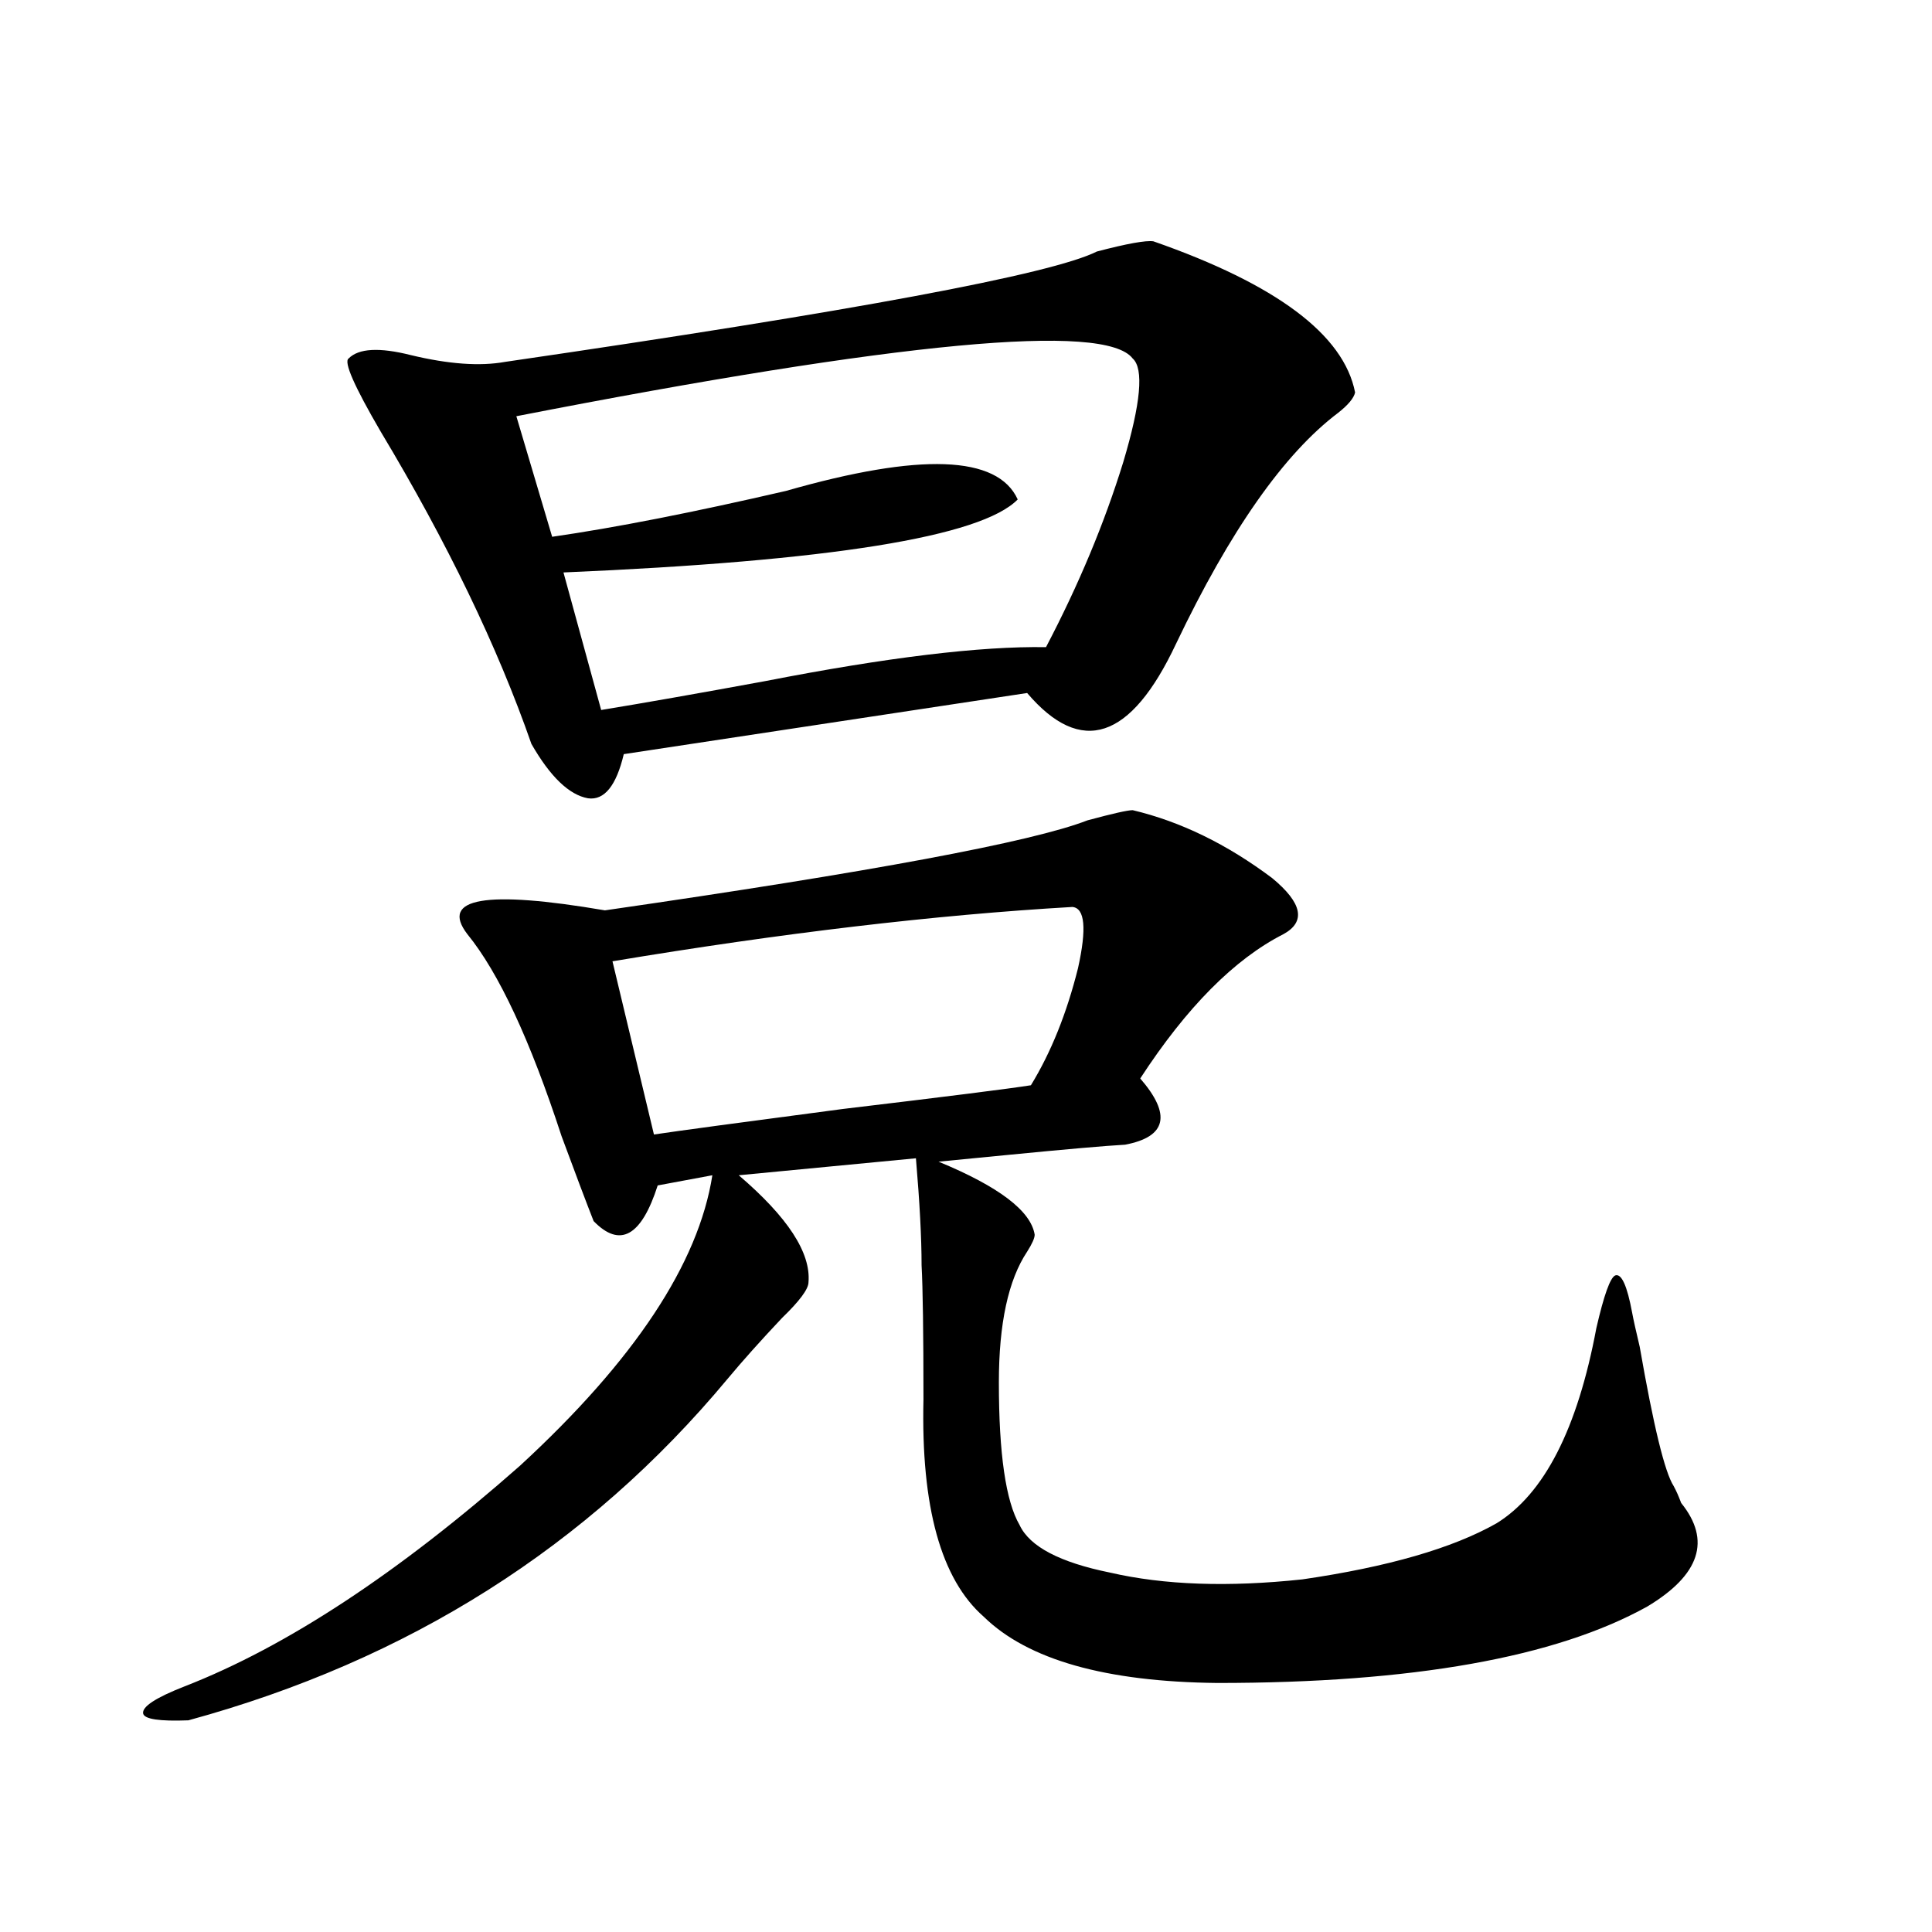
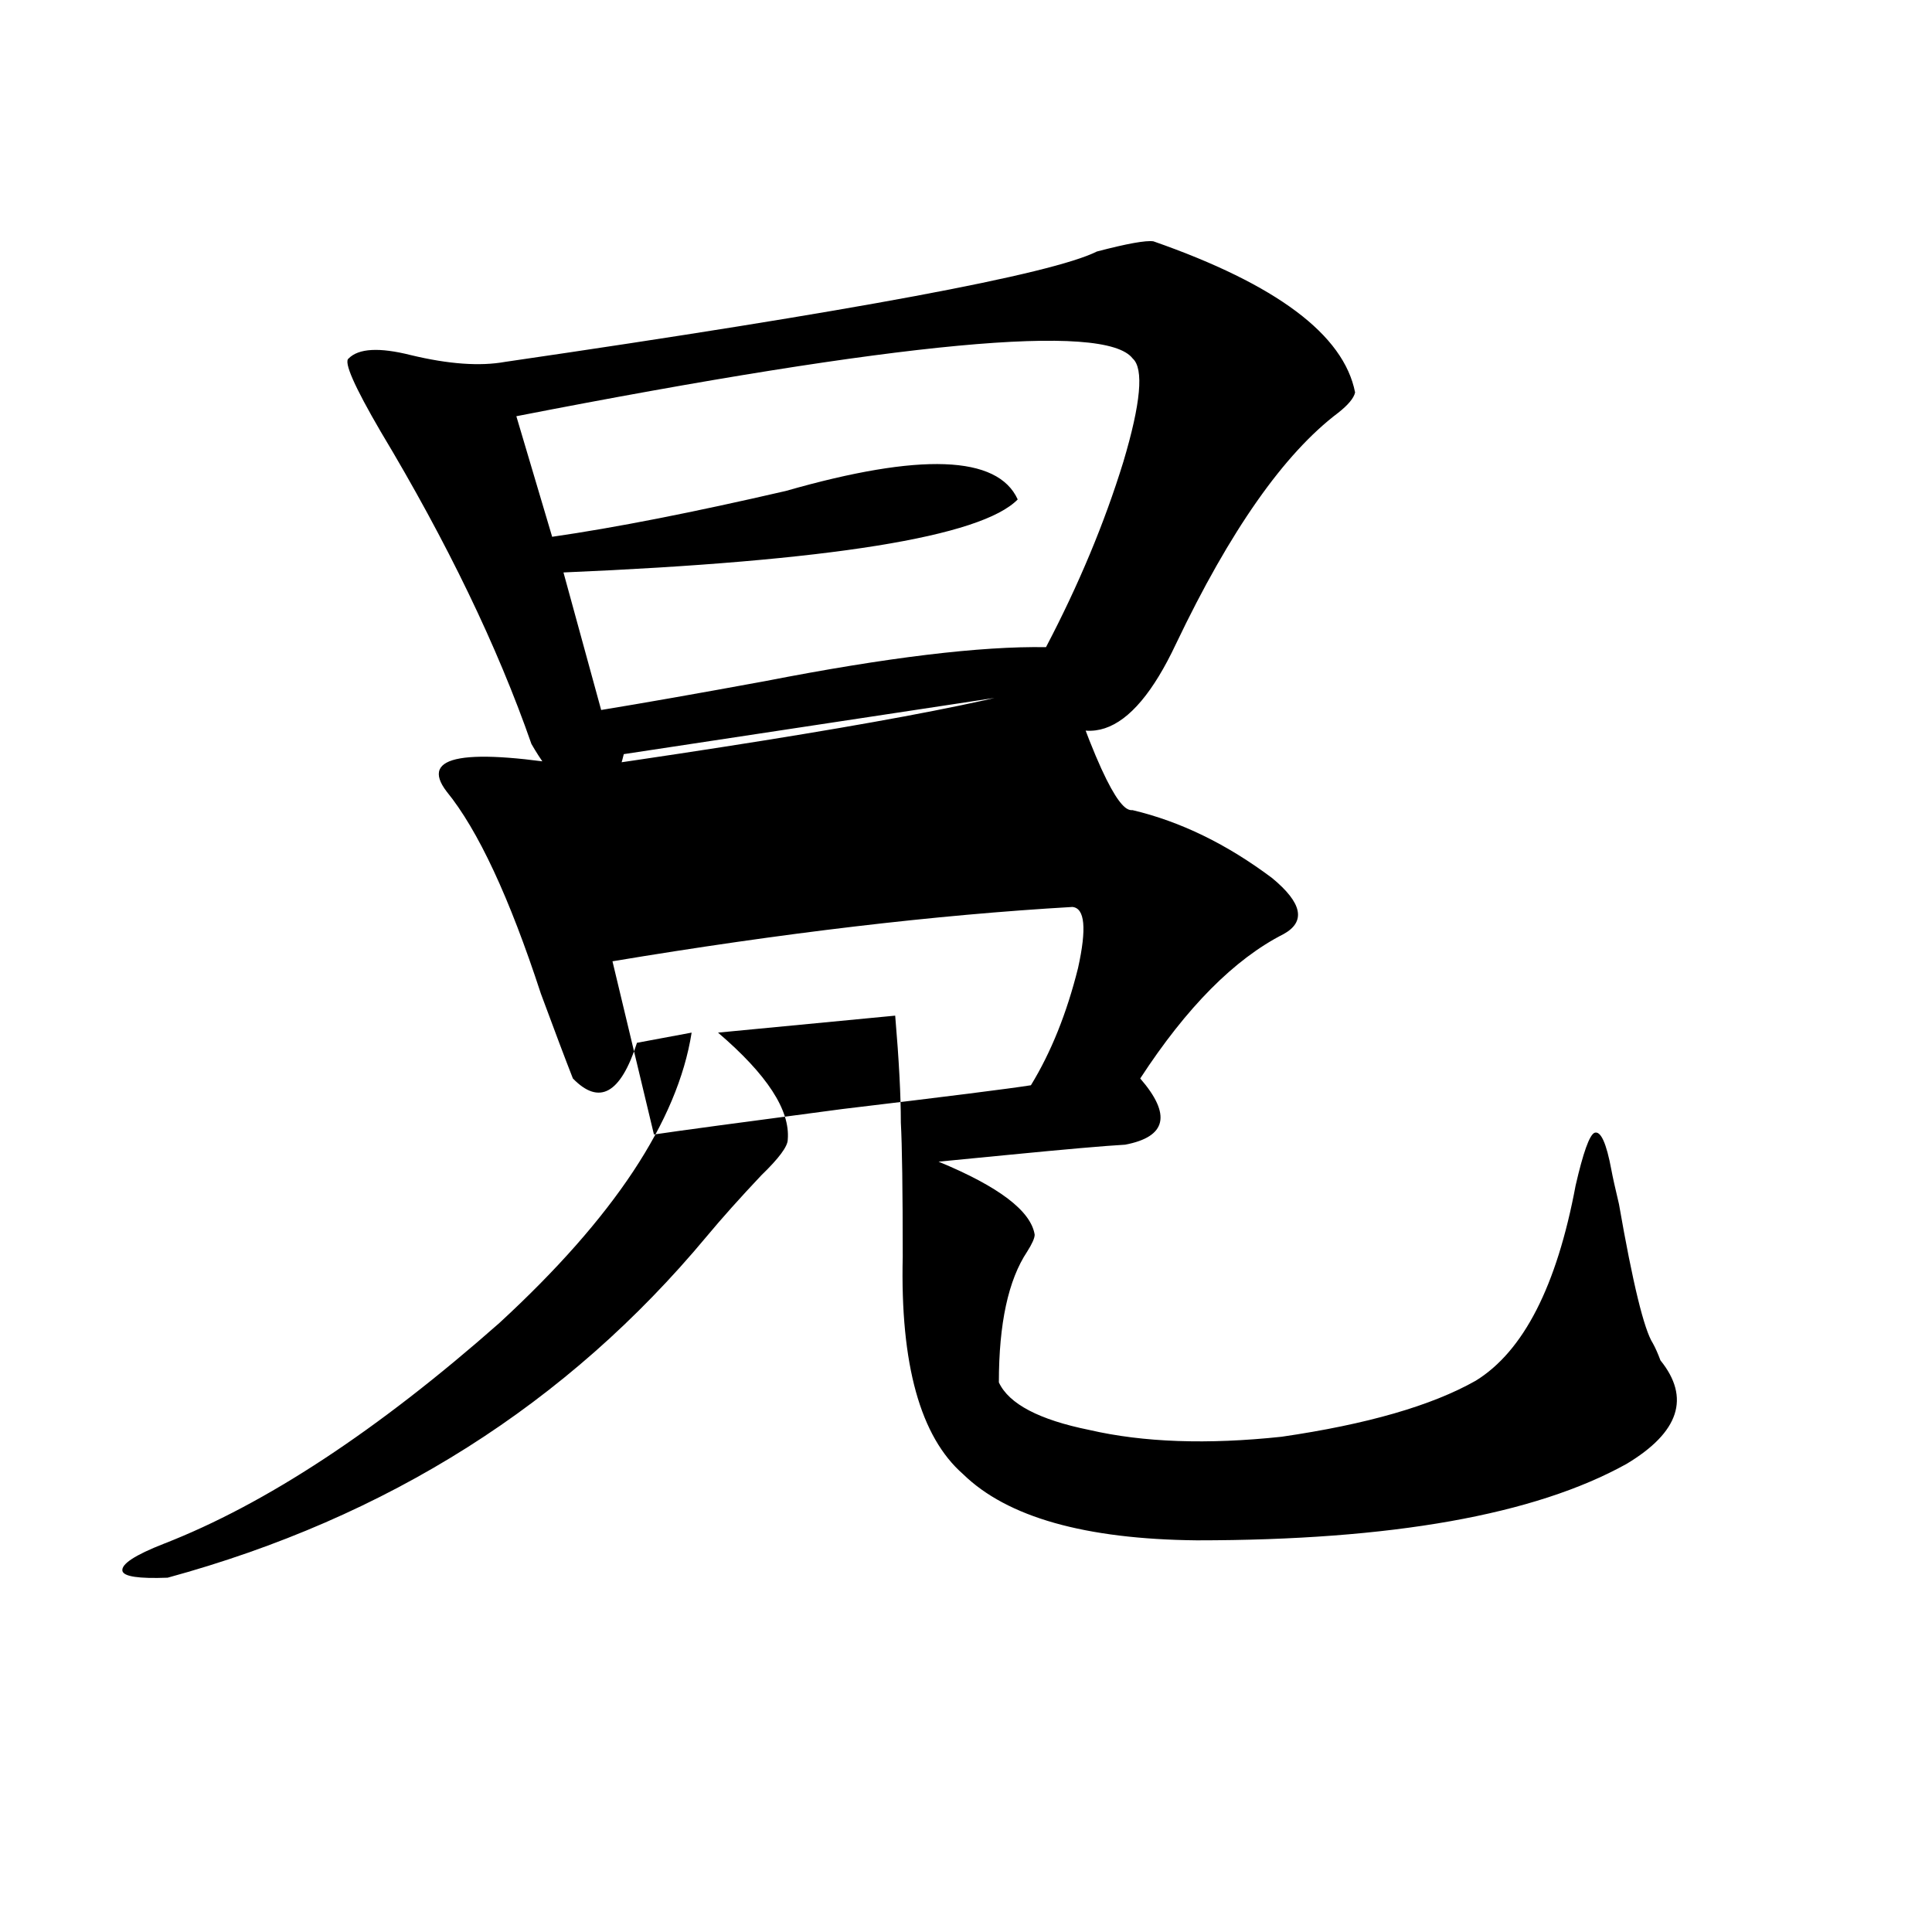
<svg xmlns="http://www.w3.org/2000/svg" version="1.1" id="图层_1" x="0px" y="0px" width="1000px" height="1000px" viewBox="0 0 1000 1000" enable-background="new 0 0 1000 1000" xml:space="preserve">
-   <path d="M586.278,419.344c24.71,5.864,48.779,17.578,72.193,35.156c15.609,12.896,17.561,22.563,5.854,29.004  c-25.365,12.896-50.09,37.793-74.145,74.707c16.25,18.759,13.658,30.185-7.805,34.277c-10.411,0.591-30.578,2.349-60.486,5.273  c-18.216,1.758-30.243,2.938-36.097,3.516c31.219,12.896,47.804,25.488,49.755,37.793c0,1.758-1.311,4.696-3.902,8.789  c-9.756,14.653-14.634,37.216-14.634,67.676c0,36.914,3.567,61.523,10.731,73.828c5.198,11.138,20.808,19.336,46.828,24.609  c27.957,6.454,61.127,7.608,99.51,3.516c44.222-6.44,77.712-16.108,100.485-29.004c24.71-15.229,41.95-48.917,51.706-101.074  c3.902-16.987,7.149-26.065,9.756-27.246c3.247-1.167,6.174,5.273,8.78,19.336c0.641,3.516,1.951,9.38,3.902,17.578  c7.149,41.021,13.003,65.039,17.561,72.07c1.296,2.349,2.592,5.273,3.902,8.789c15.609,19.336,9.756,37.216-17.561,53.613  c-47.483,26.367-121.628,39.551-222.434,39.551c-57.895-0.591-98.214-12.017-120.973-34.277  c-22.118-19.336-32.529-56.827-31.219-112.5c0-34.565-0.335-57.706-0.976-69.434c0-14.063-0.976-32.52-2.927-55.371l-91.705,8.789  c25.365,21.685,37.393,40.142,36.097,55.371c0,3.516-4.558,9.668-13.658,18.457c-11.066,11.728-20.487,22.274-28.292,31.641  c-72.193,86.724-165.209,145.597-279.018,176.66c-14.969,0.577-22.773-0.591-23.414-3.516c-0.655-3.516,6.494-8.212,21.463-14.063  c52.682-20.517,110.562-58.585,173.654-114.258c59.176-54.492,92.346-104.59,99.51-150.293l-28.292,5.273  c-8.46,26.367-19.512,32.52-33.17,18.457c-3.902-9.956-9.436-24.609-16.585-43.945c-16.265-49.796-32.529-84.663-48.779-104.59  c-14.313-18.745,9.421-22.852,71.218-12.305c137.878-19.913,221.123-35.444,249.75-46.582  C575.867,421.102,583.672,419.344,586.278,419.344z M597.01,124.91c63.733,22.274,98.534,48.34,104.388,78.223  c-0.655,2.938-3.582,6.454-8.78,10.547c-27.972,21.094-55.943,60.946-83.9,119.531c-23.414,49.81-49.114,58.31-77.071,25.488  L322.87,390.34c-3.902,16.411-10.091,24.032-18.536,22.852c-9.756-1.758-19.512-11.124-29.268-28.125  c-17.561-50.386-43.581-104.288-78.047-161.719c-13.658-23.429-19.191-36.035-16.585-37.793c5.198-5.273,15.93-5.851,32.194-1.758  c19.512,4.696,35.762,5.864,48.779,3.516c180.804-26.367,282.92-45.401,306.334-57.129  C583.352,126.091,593.107,124.333,597.01,124.91z M586.278,185.555c-14.313-18.745-120.652-8.789-319.017,29.883l18.536,62.402  c32.515-4.683,72.834-12.593,120.973-23.73c69.587-19.913,109.586-18.457,119.997,4.395  c-18.871,19.336-97.238,31.942-235.116,37.793l19.512,71.191c21.463-3.516,49.755-8.487,84.876-14.941  c63.078-12.305,111.537-18.155,145.362-17.578c16.905-32.218,30.243-64.16,39.999-95.801  C590.501,208.708,592.132,190.828,586.278,185.555z M555.06,469.441c-70.897,4.106-150.24,13.485-238.043,28.125l21.463,89.648  c11.707-1.758,44.222-6.152,97.559-13.184c53.978-6.44,86.492-10.547,97.559-12.305c10.396-16.987,18.536-37.202,24.39-60.645  C562.529,480.579,561.554,470.032,555.06,469.441z" />
+   <path d="M586.278,419.344c24.71,5.864,48.779,17.578,72.193,35.156c15.609,12.896,17.561,22.563,5.854,29.004  c-25.365,12.896-50.09,37.793-74.145,74.707c16.25,18.759,13.658,30.185-7.805,34.277c-10.411,0.591-30.578,2.349-60.486,5.273  c-18.216,1.758-30.243,2.938-36.097,3.516c31.219,12.896,47.804,25.488,49.755,37.793c0,1.758-1.311,4.696-3.902,8.789  c-9.756,14.653-14.634,37.216-14.634,67.676c5.198,11.138,20.808,19.336,46.828,24.609  c27.957,6.454,61.127,7.608,99.51,3.516c44.222-6.44,77.712-16.108,100.485-29.004c24.71-15.229,41.95-48.917,51.706-101.074  c3.902-16.987,7.149-26.065,9.756-27.246c3.247-1.167,6.174,5.273,8.78,19.336c0.641,3.516,1.951,9.38,3.902,17.578  c7.149,41.021,13.003,65.039,17.561,72.07c1.296,2.349,2.592,5.273,3.902,8.789c15.609,19.336,9.756,37.216-17.561,53.613  c-47.483,26.367-121.628,39.551-222.434,39.551c-57.895-0.591-98.214-12.017-120.973-34.277  c-22.118-19.336-32.529-56.827-31.219-112.5c0-34.565-0.335-57.706-0.976-69.434c0-14.063-0.976-32.52-2.927-55.371l-91.705,8.789  c25.365,21.685,37.393,40.142,36.097,55.371c0,3.516-4.558,9.668-13.658,18.457c-11.066,11.728-20.487,22.274-28.292,31.641  c-72.193,86.724-165.209,145.597-279.018,176.66c-14.969,0.577-22.773-0.591-23.414-3.516c-0.655-3.516,6.494-8.212,21.463-14.063  c52.682-20.517,110.562-58.585,173.654-114.258c59.176-54.492,92.346-104.59,99.51-150.293l-28.292,5.273  c-8.46,26.367-19.512,32.52-33.17,18.457c-3.902-9.956-9.436-24.609-16.585-43.945c-16.265-49.796-32.529-84.663-48.779-104.59  c-14.313-18.745,9.421-22.852,71.218-12.305c137.878-19.913,221.123-35.444,249.75-46.582  C575.867,421.102,583.672,419.344,586.278,419.344z M597.01,124.91c63.733,22.274,98.534,48.34,104.388,78.223  c-0.655,2.938-3.582,6.454-8.78,10.547c-27.972,21.094-55.943,60.946-83.9,119.531c-23.414,49.81-49.114,58.31-77.071,25.488  L322.87,390.34c-3.902,16.411-10.091,24.032-18.536,22.852c-9.756-1.758-19.512-11.124-29.268-28.125  c-17.561-50.386-43.581-104.288-78.047-161.719c-13.658-23.429-19.191-36.035-16.585-37.793c5.198-5.273,15.93-5.851,32.194-1.758  c19.512,4.696,35.762,5.864,48.779,3.516c180.804-26.367,282.92-45.401,306.334-57.129  C583.352,126.091,593.107,124.333,597.01,124.91z M586.278,185.555c-14.313-18.745-120.652-8.789-319.017,29.883l18.536,62.402  c32.515-4.683,72.834-12.593,120.973-23.73c69.587-19.913,109.586-18.457,119.997,4.395  c-18.871,19.336-97.238,31.942-235.116,37.793l19.512,71.191c21.463-3.516,49.755-8.487,84.876-14.941  c63.078-12.305,111.537-18.155,145.362-17.578c16.905-32.218,30.243-64.16,39.999-95.801  C590.501,208.708,592.132,190.828,586.278,185.555z M555.06,469.441c-70.897,4.106-150.24,13.485-238.043,28.125l21.463,89.648  c11.707-1.758,44.222-6.152,97.559-13.184c53.978-6.44,86.492-10.547,97.559-12.305c10.396-16.987,18.536-37.202,24.39-60.645  C562.529,480.579,561.554,470.032,555.06,469.441z" />
</svg>